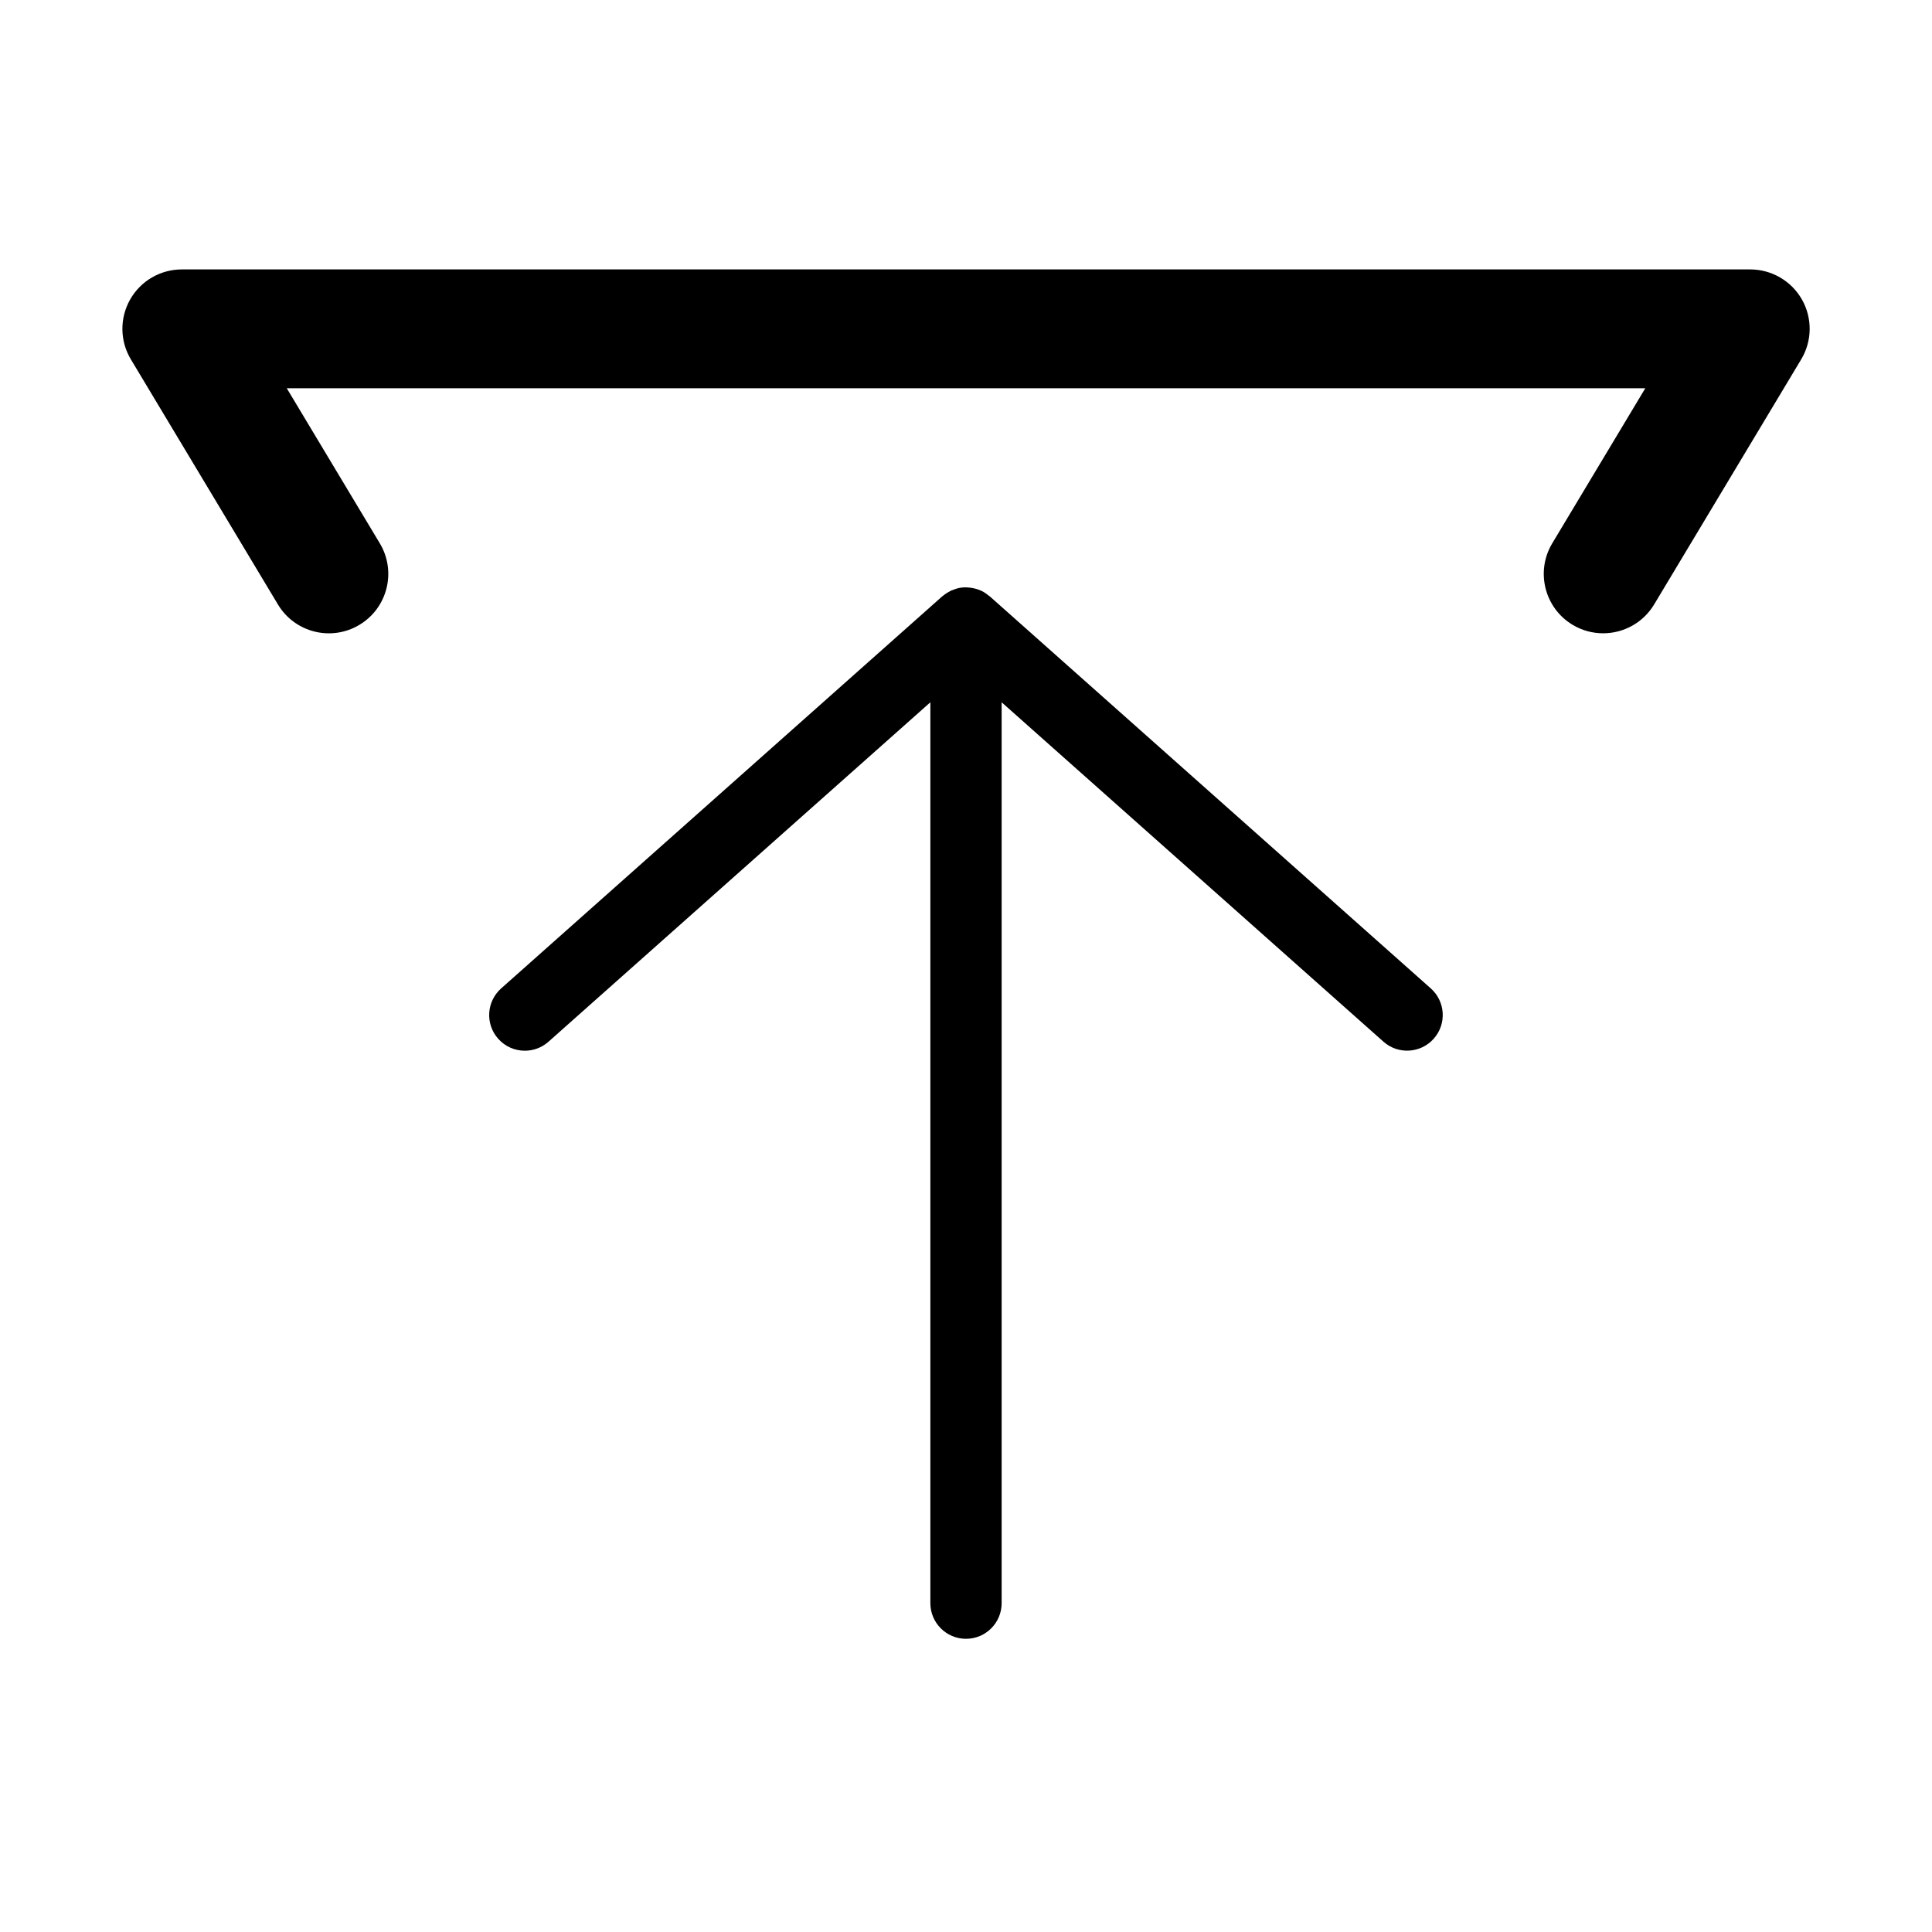
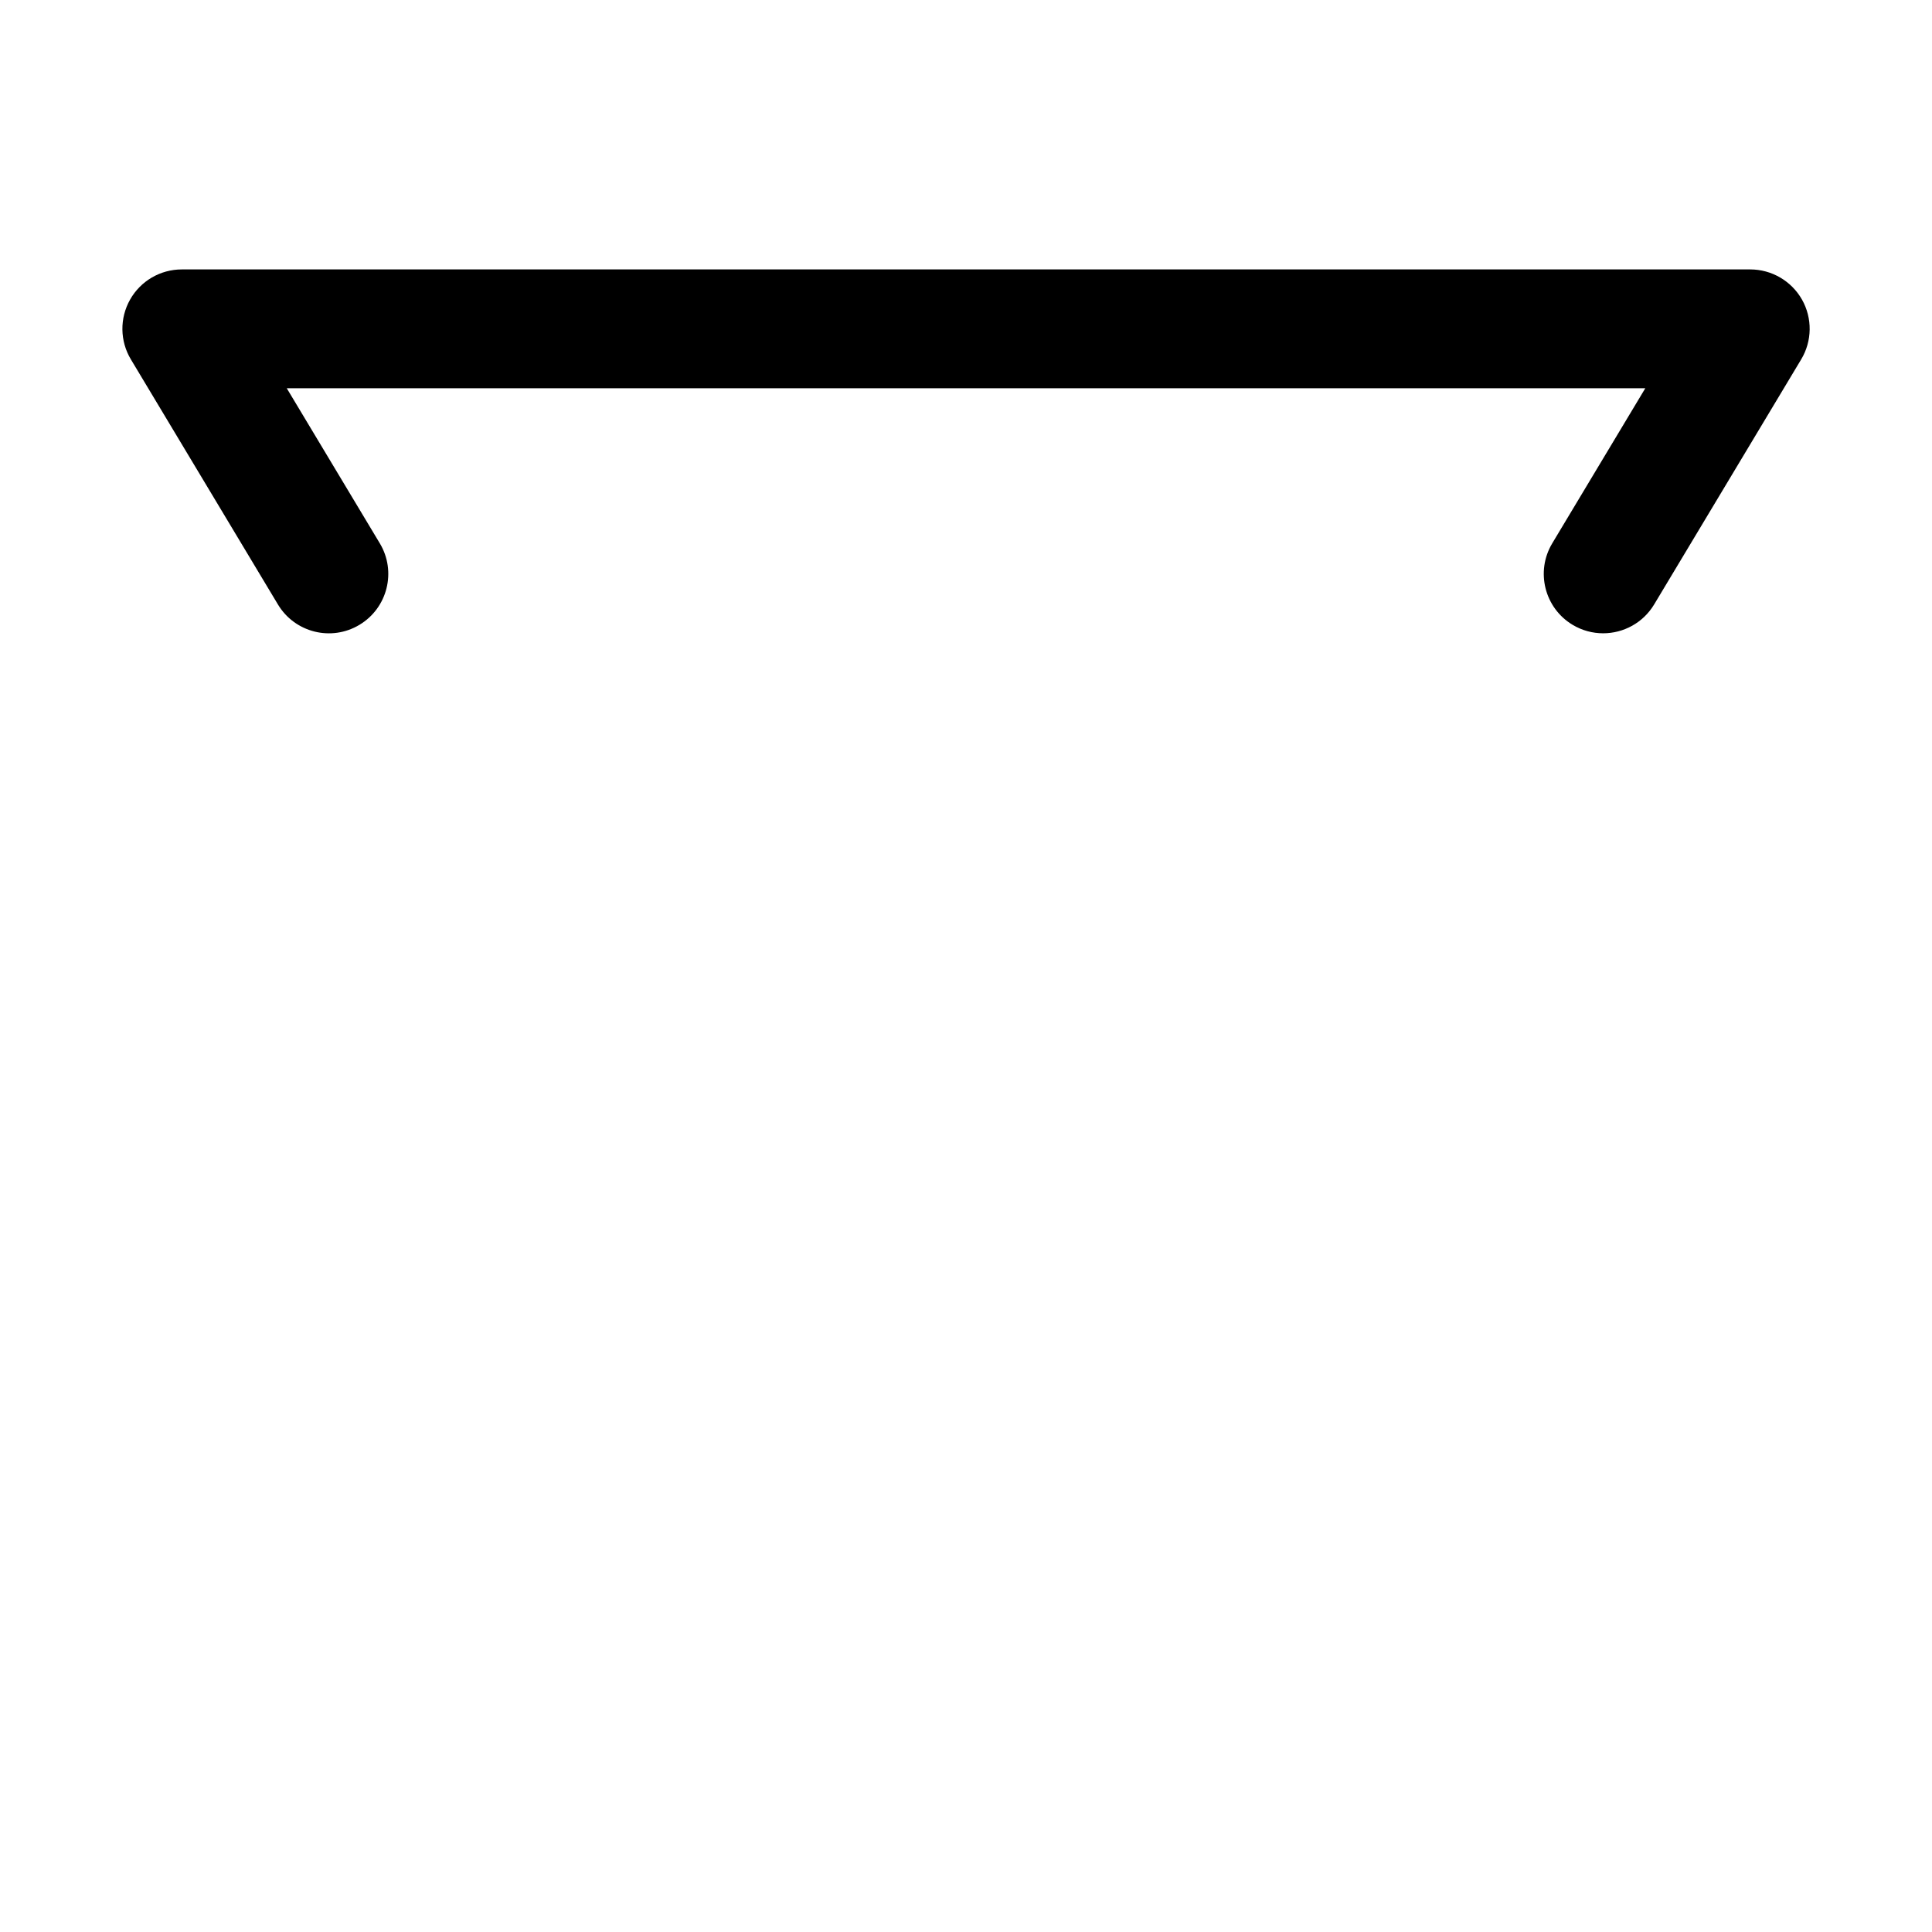
<svg xmlns="http://www.w3.org/2000/svg" fill="#000000" width="800px" height="800px" version="1.1" viewBox="144 144 512 512">
  <g>
-     <path d="m400 578.3c5.223 0 9.445-4.231 9.445-9.445v-238.74l101.18 89.938c3.891 3.469 9.875 3.109 13.332-0.789 3.469-3.898 3.109-9.863-0.789-13.332l-116.89-103.91c-0.074-0.062-0.164-0.094-0.246-0.156-0.629-0.527-1.297-0.988-2.016-1.328-0.043-0.02-0.09-0.023-0.133-0.043-0.691-0.316-1.41-0.516-2.148-0.656-0.207-0.039-0.402-0.07-0.609-0.094-0.781-0.094-1.562-0.125-2.344-0.023h-0.031c-0.805 0.105-1.594 0.359-2.363 0.676-0.09 0.039-0.176 0.039-0.266 0.074-0.09 0.039-0.156 0.113-0.246 0.156-0.66 0.32-1.297 0.711-1.891 1.203-0.07 0.059-0.145 0.094-0.207 0.152-0.02 0.02-0.043 0.031-0.07 0.051l-116.9 103.91c-3.898 3.469-4.25 9.434-0.789 13.332 1.863 2.102 4.457 3.176 7.066 3.176 2.231 0 4.473-0.789 6.273-2.387l101.2-89.953v238.74c0 5.215 4.227 9.449 9.449 9.449z" />
    <path d="m607.82 215.4h-415.64c-5.676 0-10.906 3.047-13.699 7.984-2.797 4.938-2.719 10.996 0.203 15.855l38.969 64.949c4.473 7.457 14.145 9.883 21.602 5.398 7.457-4.473 9.875-14.145 5.398-21.602l-24.66-41.098h360.03l-24.66 41.098c-4.477 7.457-2.055 17.129 5.398 21.602 2.535 1.52 5.324 2.242 8.09 2.242 5.348 0 10.562-2.727 13.516-7.644l38.969-64.949c2.922-4.863 2.996-10.922 0.203-15.855-2.809-4.934-8.043-7.981-13.711-7.981z" />
  </g>
</svg>